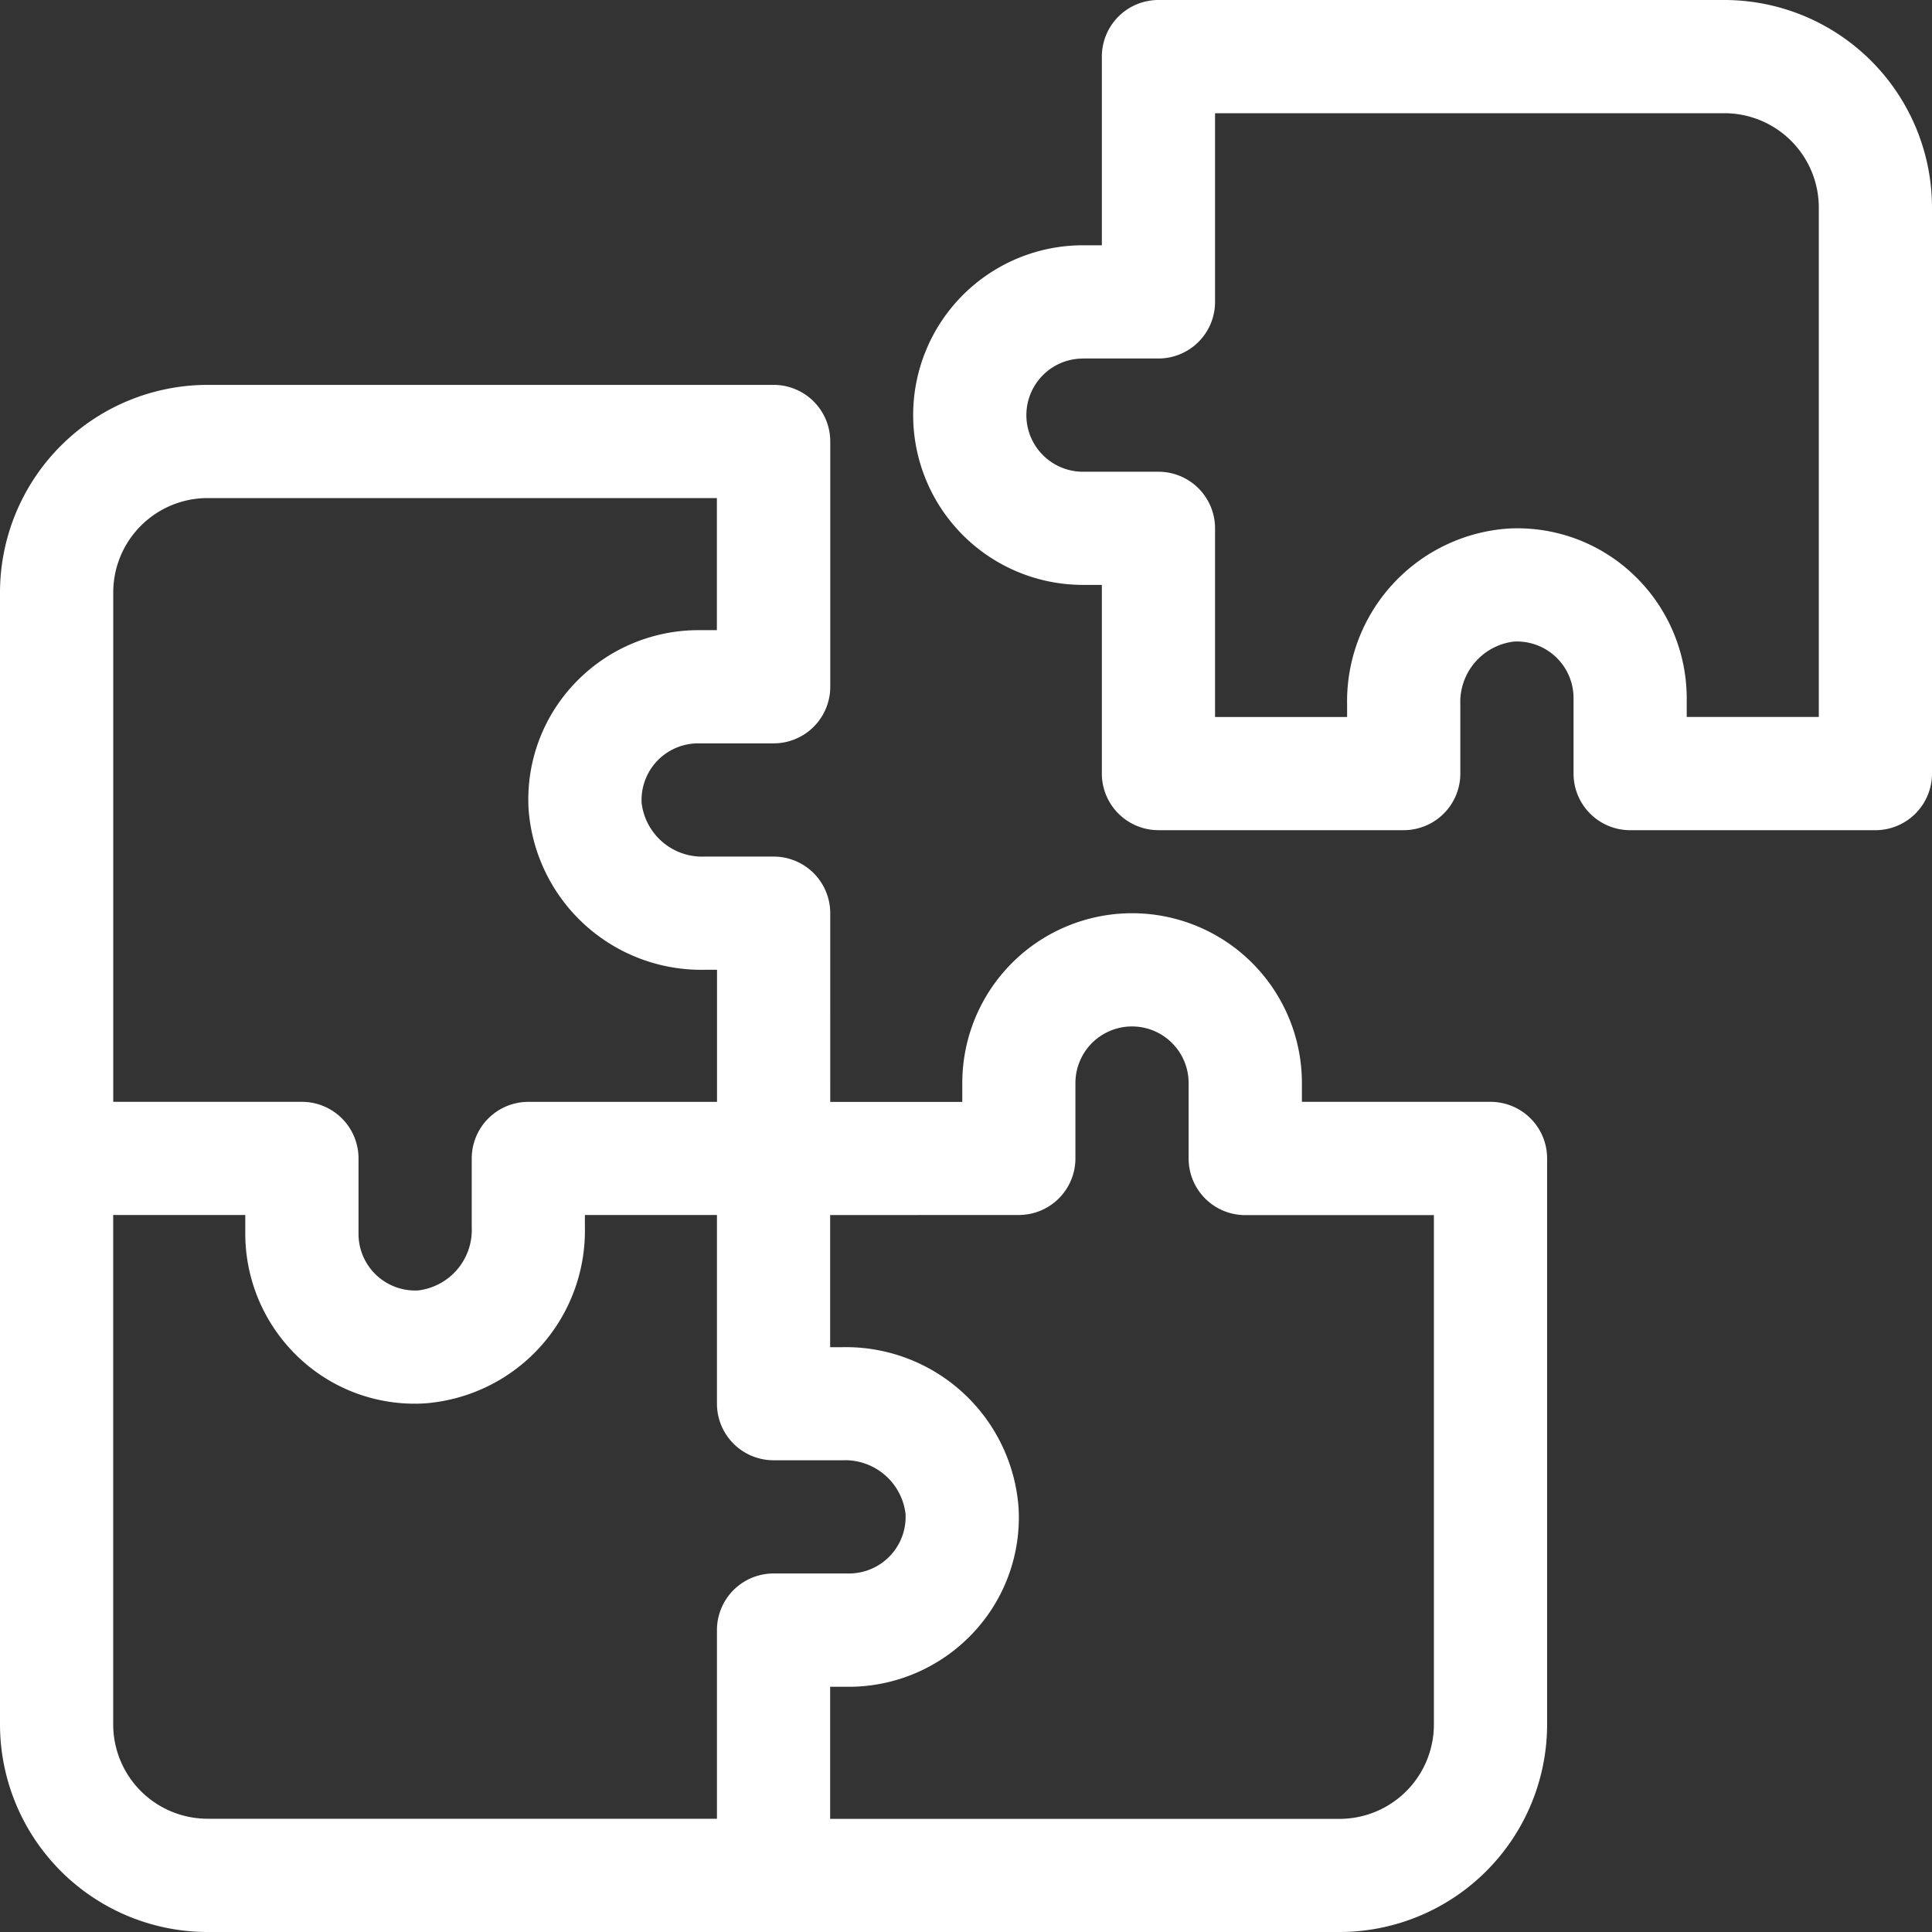
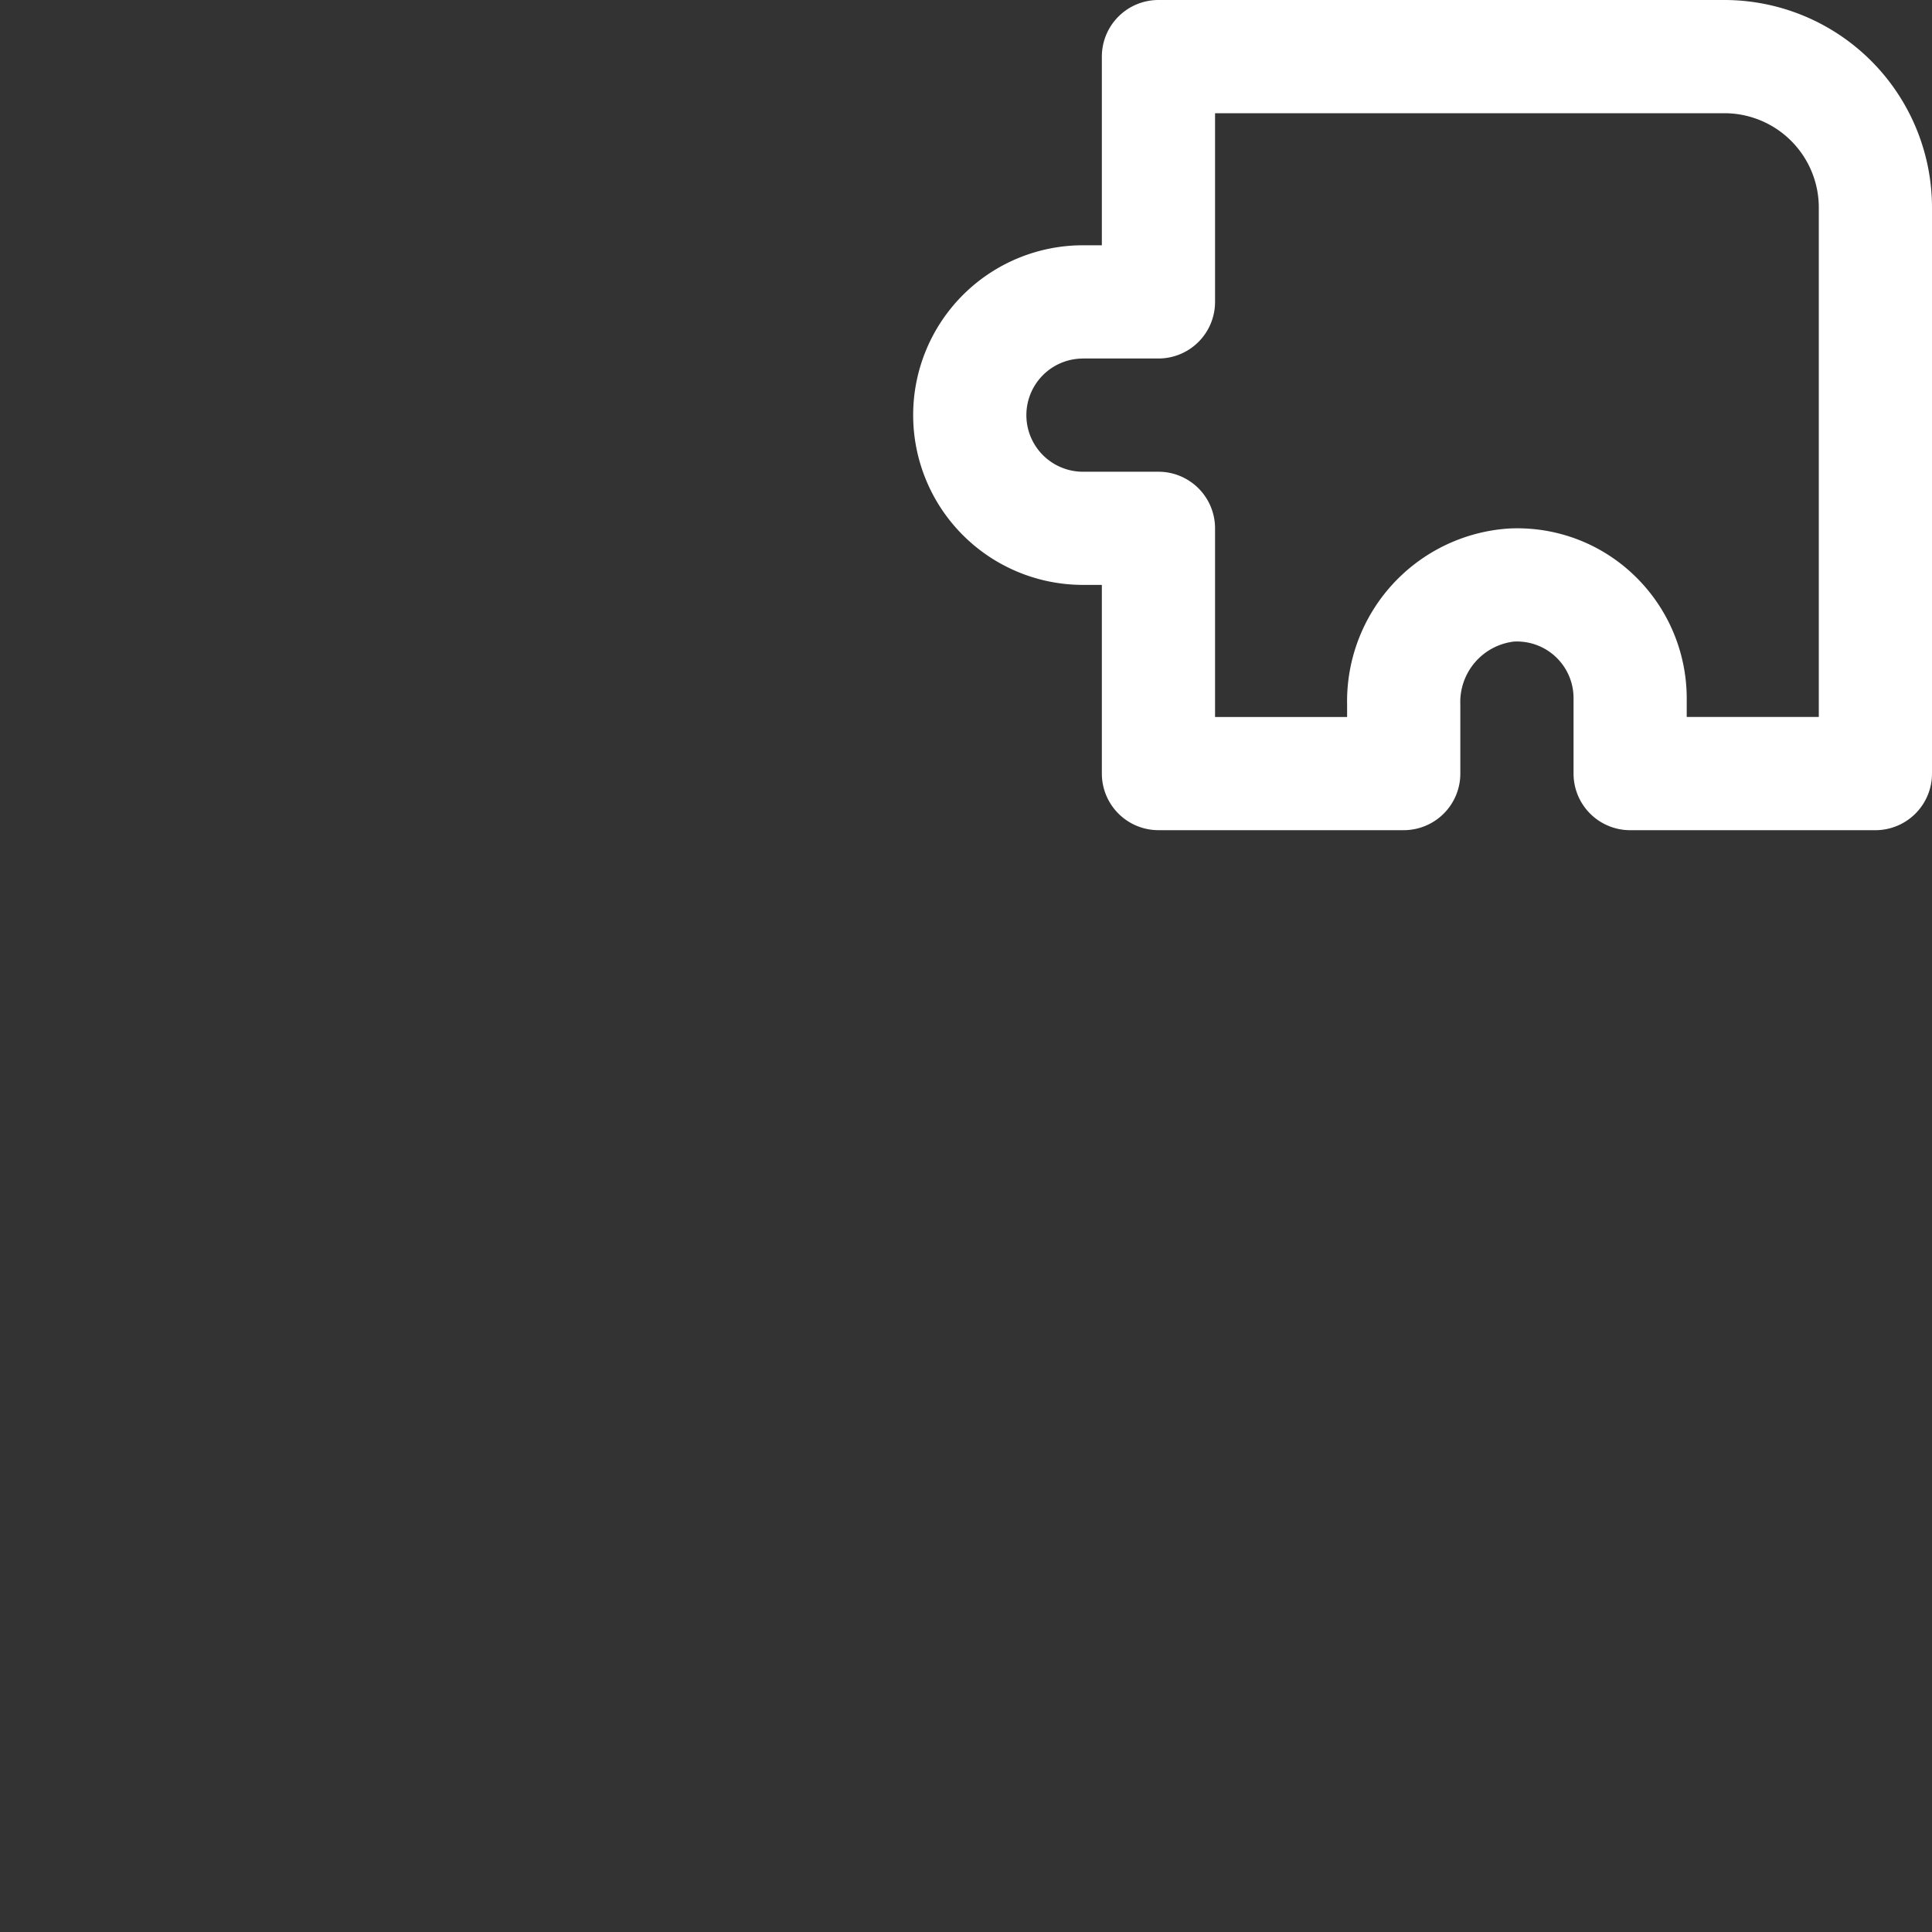
<svg xmlns="http://www.w3.org/2000/svg" id="puzzle" width="88" height="88" viewBox="0 0 88 88">
  <rect x="0" y="0" width="88" height="88" fill="#333333" stroke="none" />
  <path id="Path_206" data-name="Path 206" d="M7.734,318.641h.86v8.594a2.578,2.578,0,0,0,2.578,2.578H22.344a2.578,2.578,0,0,0,2.578-2.578v-3.146a2.774,2.774,0,0,1,2.436-2.866,2.579,2.579,0,0,1,2.721,2.575v3.438a2.578,2.578,0,0,0,2.578,2.578H43.828a2.578,2.578,0,0,0,2.578-2.578V301.453A9.464,9.464,0,0,0,36.953,292H11.172a2.578,2.578,0,0,0-2.578,2.578v8.594H7.734a7.734,7.734,0,0,0,0,15.469Zm0-10.312h3.438a2.578,2.578,0,0,0,2.578-2.578v-8.594h23.2a4.3,4.3,0,0,1,4.3,4.3v23.2H35.234V323.8a7.768,7.768,0,0,0-2.411-5.611,7.669,7.669,0,0,0-5.736-2.113,7.887,7.887,0,0,0-7.322,8.015v.568H13.75v-8.594a2.578,2.578,0,0,0-2.578-2.578H7.734a2.578,2.578,0,0,1,0-5.156Z" transform="translate(41.594 -292)" fill="#fff" />
-   <path id="Path_207" data-name="Path 207" d="M102,61.016a9.464,9.464,0,0,0,9.453,9.453h51.563a9.464,9.464,0,0,0,9.453-9.453V35.234a2.578,2.578,0,0,0-2.578-2.578H161.3V31.8a7.734,7.734,0,0,0-15.469,0v.86h-6.015V24.063a2.578,2.578,0,0,0-2.578-2.578h-3.146a2.774,2.774,0,0,1-2.866-2.436,2.579,2.579,0,0,1,2.575-2.721h3.438a2.578,2.578,0,0,0,2.578-2.578V2.578A2.578,2.578,0,0,0,137.234,0H111.453A9.464,9.464,0,0,0,102,9.453Zm32.656-4.3v8.594h-23.2a4.3,4.3,0,0,1-4.3-4.3v-23.2h6.016v.859a7.768,7.768,0,0,0,2.411,5.611,7.675,7.675,0,0,0,5.736,2.113,7.887,7.887,0,0,0,7.322-8.015v-.568h6.015v8.594a2.578,2.578,0,0,0,2.578,2.578h3.146a2.774,2.774,0,0,1,2.866,2.436,2.579,2.579,0,0,1-2.575,2.721h-3.437a2.578,2.578,0,0,0-2.578,2.578Zm13.75-18.906a2.578,2.578,0,0,0,2.578-2.578V31.8a2.578,2.578,0,0,1,5.156,0v3.438a2.578,2.578,0,0,0,2.578,2.578h8.594v23.2a4.3,4.3,0,0,1-4.3,4.3h-23.2V59.3h.859a7.768,7.768,0,0,0,5.611-2.411,7.672,7.672,0,0,0,2.113-5.736,7.887,7.887,0,0,0-8.015-7.322h-.568V37.813ZM111.453,5.156h23.2v6.016H133.8a7.769,7.769,0,0,0-5.611,2.411,7.672,7.672,0,0,0-2.113,5.736,7.887,7.887,0,0,0,8.015,7.322h.568v6.016h-8.594a2.578,2.578,0,0,0-2.578,2.578V38.38a2.774,2.774,0,0,1-2.436,2.866,2.579,2.579,0,0,1-2.721-2.575V35.234a2.578,2.578,0,0,0-2.578-2.578h-8.594V9.453A4.3,4.3,0,0,1,111.453,5.156Z" transform="translate(-102 17.531)" fill="#fff" />
</svg>